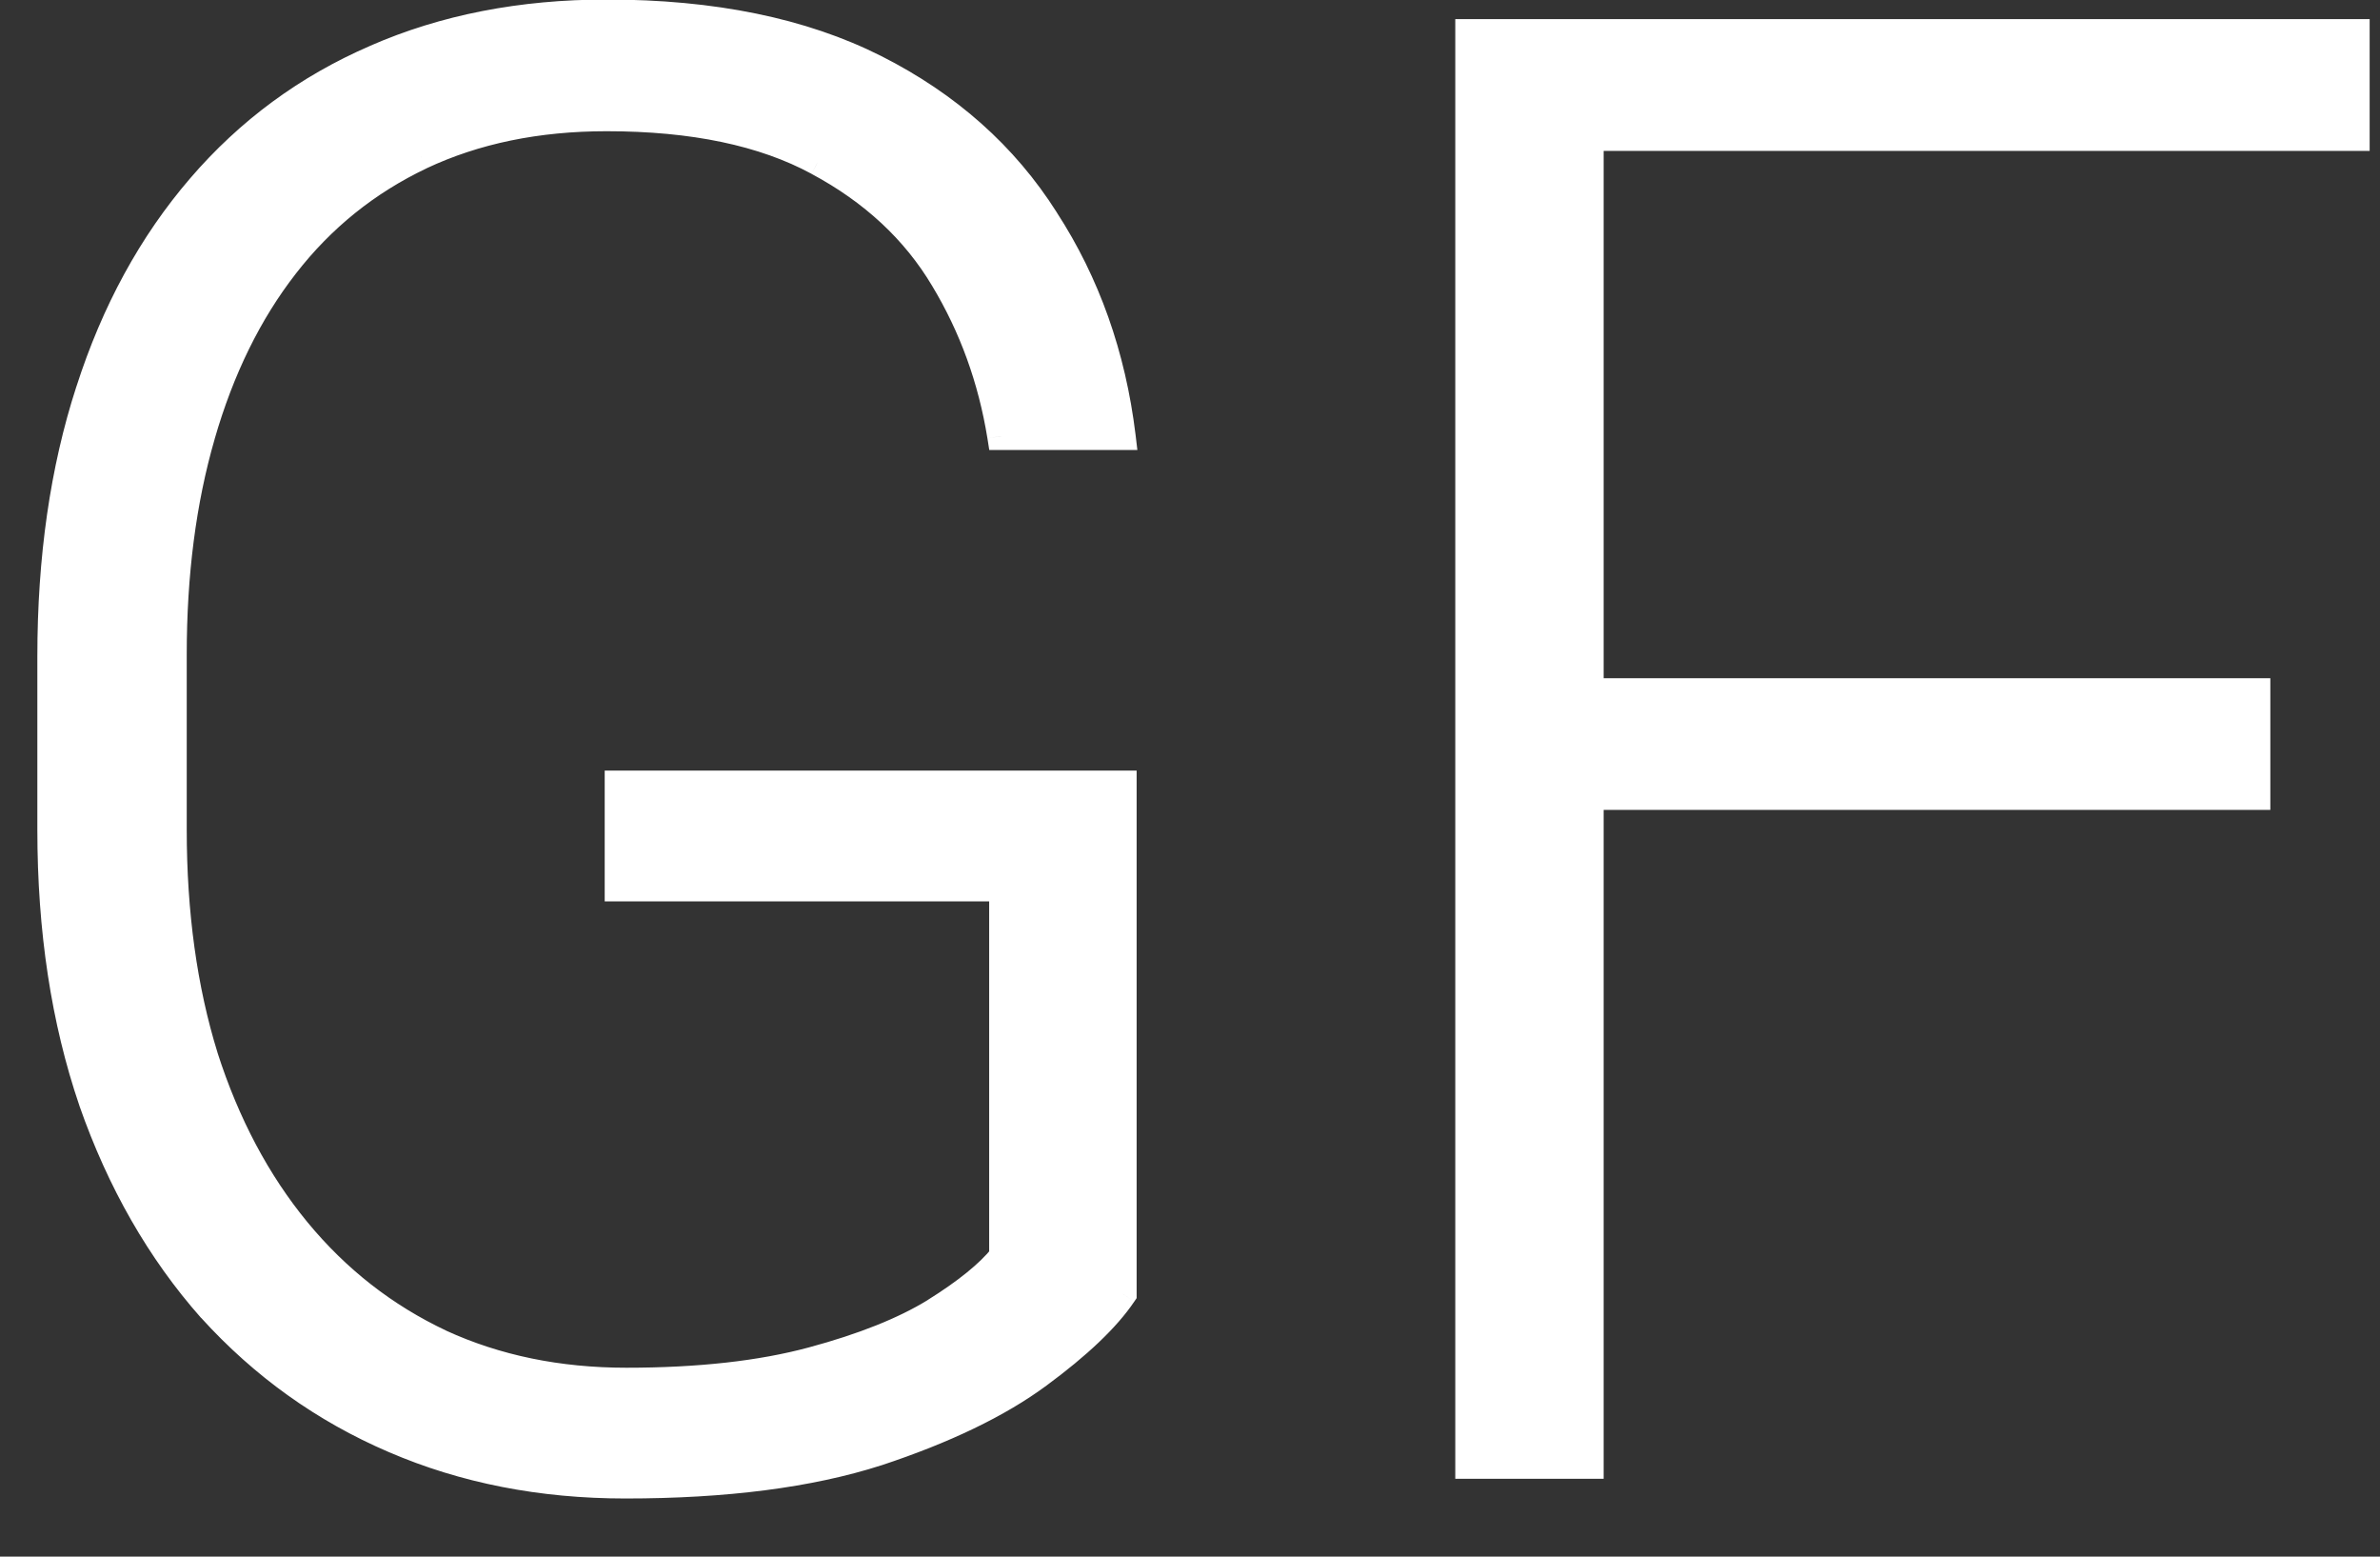
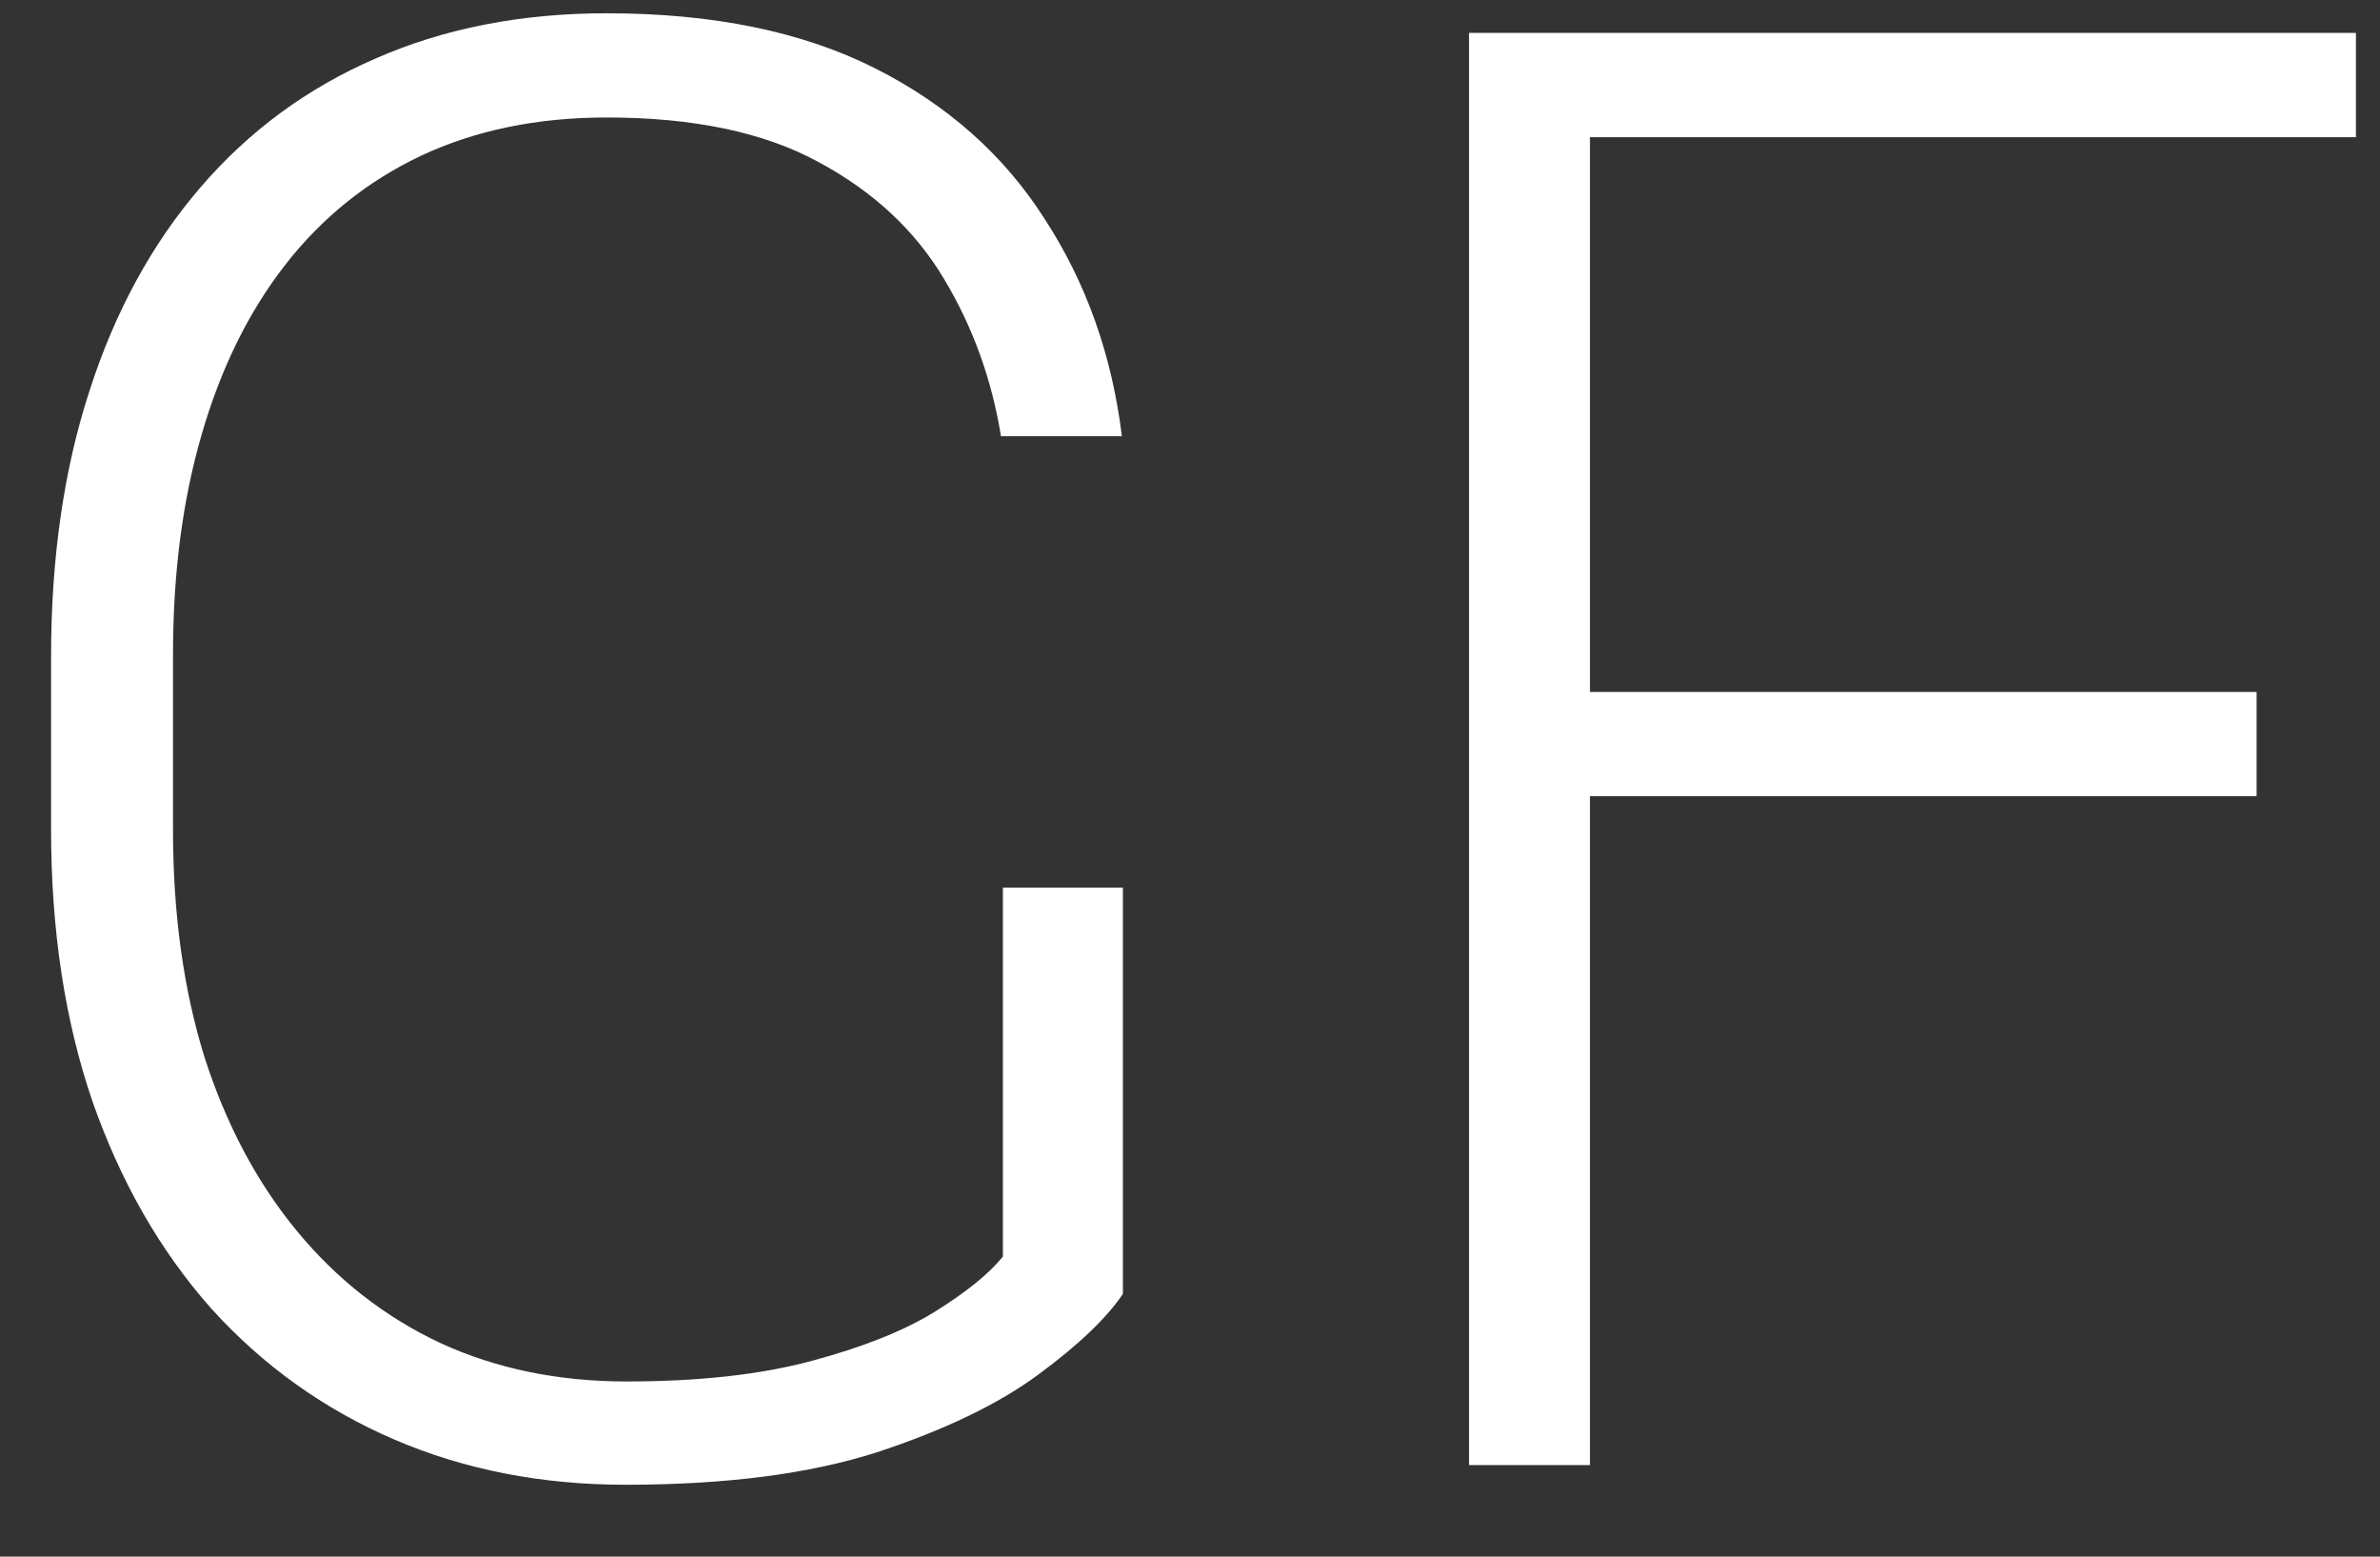
<svg xmlns="http://www.w3.org/2000/svg" width="26" height="17" viewBox="0 0 26 17" fill="none">
  <rect x="0" y="0" width="26" height="17" fill="#333333" stroke="none" />
-   <path d="M12.267 8.566V14.131C12.088 14.396 11.78 14.69 11.343 15.012C10.906 15.334 10.319 15.617 9.581 15.86C8.843 16.097 7.927 16.215 6.831 16.215C5.914 16.215 5.073 16.05 4.307 15.721C3.54 15.391 2.874 14.915 2.309 14.292C1.75 13.662 1.317 12.906 1.009 12.025C0.708 11.145 0.558 10.156 0.558 9.061V7.17C0.558 6.096 0.697 5.129 0.977 4.27C1.256 3.403 1.66 2.662 2.19 2.046C2.72 1.43 3.358 0.961 4.103 0.639C4.854 0.309 5.696 0.145 6.627 0.145C7.787 0.145 8.765 0.345 9.56 0.746C10.354 1.147 10.974 1.699 11.418 2.4C11.869 3.095 12.148 3.883 12.256 4.764H10.935C10.834 4.141 10.627 3.568 10.312 3.045C9.996 2.515 9.538 2.089 8.937 1.767C8.342 1.444 7.572 1.283 6.627 1.283C5.868 1.283 5.191 1.423 4.597 1.702C4.009 1.981 3.515 2.379 3.114 2.895C2.713 3.41 2.409 4.03 2.201 4.753C1.993 5.469 1.89 6.268 1.89 7.148V9.061C1.89 9.977 2.004 10.804 2.233 11.542C2.47 12.28 2.806 12.913 3.243 13.443C3.68 13.973 4.203 14.382 4.812 14.668C5.42 14.947 6.097 15.087 6.842 15.087C7.637 15.087 8.313 15.012 8.872 14.861C9.431 14.711 9.878 14.532 10.215 14.324C10.559 14.109 10.806 13.909 10.956 13.723V9.694H6.756V8.566H12.267ZM17.369 0.359V16H16.048V0.359H17.369ZM24.652 7.557V8.695H16.929V7.557H24.652ZM25.737 0.359V1.498H16.929V0.359H25.737Z" fill="white" />
-   <path d="M12.267 8.566H12.417V8.416H12.267V8.566ZM12.267 14.131L12.391 14.215L12.417 14.177V14.131H12.267ZM9.581 15.86L9.627 16.003L9.628 16.003L9.581 15.86ZM4.307 15.721L4.247 15.858L4.307 15.721ZM2.309 14.292L2.196 14.392L2.198 14.393L2.309 14.292ZM1.009 12.025L0.867 12.074L0.867 12.075L1.009 12.025ZM0.977 4.27L1.119 4.316L1.119 4.316L0.977 4.27ZM4.103 0.639L4.162 0.776L4.163 0.776L4.103 0.639ZM11.418 2.4L11.291 2.481L11.292 2.482L11.418 2.4ZM12.256 4.764V4.914H12.425L12.405 4.746L12.256 4.764ZM10.935 4.764L10.787 4.787L10.807 4.914H10.935V4.764ZM10.312 3.045L10.183 3.122L10.183 3.122L10.312 3.045ZM8.937 1.767L8.865 1.898L8.866 1.899L8.937 1.767ZM4.597 1.702L4.533 1.566L4.532 1.567L4.597 1.702ZM2.201 4.753L2.345 4.795L2.345 4.794L2.201 4.753ZM2.233 11.542L2.09 11.586L2.091 11.588L2.233 11.542ZM4.812 14.668L4.748 14.804L4.749 14.804L4.812 14.668ZM10.215 14.324L10.294 14.452L10.294 14.451L10.215 14.324ZM10.956 13.723L11.073 13.817L11.106 13.776V13.723H10.956ZM10.956 9.694H11.106V9.544H10.956V9.694ZM6.756 9.694H6.606V9.844H6.756V9.694ZM6.756 8.566V8.416H6.606V8.566H6.756ZM12.117 8.566V14.131H12.417V8.566H12.117ZM12.142 14.047C11.977 14.291 11.685 14.573 11.254 14.891L11.432 15.132C11.874 14.806 12.198 14.501 12.391 14.215L12.142 14.047ZM11.254 14.891C10.834 15.201 10.262 15.477 9.534 15.718L9.628 16.003C10.375 15.756 10.978 15.467 11.432 15.132L11.254 14.891ZM9.535 15.717C8.817 15.948 7.917 16.065 6.831 16.065V16.365C7.936 16.365 8.87 16.246 9.627 16.003L9.535 15.717ZM6.831 16.065C5.933 16.065 5.112 15.903 4.366 15.583L4.247 15.858C5.034 16.197 5.896 16.365 6.831 16.365V16.065ZM4.366 15.583C3.619 15.262 2.971 14.799 2.42 14.191L2.198 14.393C2.778 15.032 3.461 15.521 4.247 15.858L4.366 15.583ZM2.421 14.193C1.877 13.578 1.453 12.84 1.15 11.976L0.867 12.075C1.181 12.972 1.623 13.745 2.196 14.392L2.421 14.193ZM1.151 11.977C0.856 11.114 0.708 10.143 0.708 9.061H0.408C0.408 10.17 0.56 11.175 0.867 12.074L1.151 11.977ZM0.708 9.061V7.17H0.408V9.061H0.708ZM0.708 7.17C0.708 6.109 0.846 5.158 1.119 4.316L0.834 4.223C0.549 5.1 0.408 6.083 0.408 7.17H0.708ZM1.119 4.316C1.393 3.466 1.789 2.743 2.304 2.144L2.077 1.948C1.532 2.581 1.118 3.34 0.834 4.224L1.119 4.316ZM2.304 2.144C2.819 1.545 3.438 1.09 4.162 0.776L4.043 0.501C3.277 0.832 2.621 1.315 2.077 1.948L2.304 2.144ZM4.163 0.776C4.893 0.456 5.714 0.295 6.627 0.295V-0.005C5.678 -0.005 4.816 0.162 4.042 0.501L4.163 0.776ZM6.627 0.295C7.771 0.295 8.723 0.492 9.492 0.88L9.627 0.612C8.806 0.198 7.804 -0.005 6.627 -0.005V0.295ZM9.492 0.88C10.264 1.27 10.863 1.803 11.291 2.481L11.545 2.32C11.085 1.594 10.444 1.025 9.627 0.612L9.492 0.88ZM11.292 2.482C11.73 3.156 12.002 3.922 12.107 4.782L12.405 4.746C12.295 3.844 12.008 3.034 11.544 2.319L11.292 2.482ZM12.256 4.614H10.935V4.914H12.256V4.614ZM11.083 4.74C10.979 4.098 10.765 3.507 10.44 2.967L10.183 3.122C10.488 3.628 10.689 4.183 10.787 4.787L11.083 4.74ZM10.441 2.968C10.11 2.412 9.63 1.968 9.007 1.634L8.866 1.899C9.446 2.21 9.883 2.618 10.183 3.122L10.441 2.968ZM9.008 1.635C8.385 1.297 7.588 1.133 6.627 1.133V1.433C7.557 1.433 8.3 1.592 8.865 1.898L9.008 1.635ZM6.627 1.133C5.849 1.133 5.15 1.276 4.533 1.566L4.66 1.838C5.232 1.569 5.886 1.433 6.627 1.433V1.133ZM4.532 1.567C3.924 1.856 3.411 2.268 2.996 2.802L3.233 2.987C3.619 2.489 4.095 2.107 4.661 1.838L4.532 1.567ZM2.996 2.802C2.581 3.335 2.269 3.973 2.057 4.712L2.345 4.794C2.549 4.087 2.845 3.485 3.233 2.987L2.996 2.802ZM2.057 4.711C1.845 5.443 1.74 6.256 1.74 7.148H2.04C2.04 6.279 2.142 5.495 2.345 4.795L2.057 4.711ZM1.74 7.148V9.061H2.04V7.148H1.74ZM1.74 9.061C1.74 9.99 1.856 10.832 2.09 11.586L2.377 11.498C2.153 10.777 2.04 9.965 2.04 9.061H1.74ZM2.091 11.588C2.332 12.341 2.677 12.992 3.127 13.539L3.359 13.348C2.936 12.834 2.608 12.218 2.376 11.496L2.091 11.588ZM3.127 13.539C3.578 14.085 4.118 14.508 4.748 14.804L4.875 14.532C4.287 14.255 3.782 13.861 3.359 13.348L3.127 13.539ZM4.749 14.804C5.379 15.094 6.078 15.237 6.842 15.237V14.937C6.116 14.937 5.461 14.801 4.874 14.532L4.749 14.804ZM6.842 15.237C7.645 15.237 8.336 15.161 8.911 15.006L8.833 14.716C8.291 14.862 7.628 14.937 6.842 14.937V15.237ZM8.911 15.006C9.478 14.854 9.94 14.67 10.294 14.452L10.136 14.197C9.816 14.394 9.383 14.568 8.833 14.716L8.911 15.006ZM10.294 14.451C10.644 14.233 10.907 14.022 11.073 13.817L10.839 13.628C10.704 13.796 10.473 13.986 10.135 14.197L10.294 14.451ZM11.106 13.723V9.694H10.806V13.723H11.106ZM10.956 9.544H6.756V9.844H10.956V9.544ZM6.906 9.694V8.566H6.606V9.694H6.906ZM6.756 8.716H12.267V8.416H6.756V8.716ZM17.369 0.359H17.519V0.209H17.369V0.359ZM17.369 16V16.15H17.519V16H17.369ZM16.048 16H15.898V16.15H16.048V16ZM16.048 0.359V0.209H15.898V0.359H16.048ZM24.652 7.557H24.802V7.407H24.652V7.557ZM24.652 8.695V8.845H24.802V8.695H24.652ZM16.929 8.695H16.779V8.845H16.929V8.695ZM16.929 7.557V7.407H16.779V7.557H16.929ZM25.737 0.359H25.887V0.209H25.737V0.359ZM25.737 1.498V1.648H25.887V1.498H25.737ZM16.929 1.498H16.779V1.648H16.929V1.498ZM16.929 0.359V0.209H16.779V0.359H16.929ZM17.219 0.359V16H17.519V0.359H17.219ZM17.369 15.85H16.048V16.15H17.369V15.85ZM16.198 16V0.359H15.898V16H16.198ZM16.048 0.509H17.369V0.209H16.048V0.509ZM24.502 7.557V8.695H24.802V7.557H24.502ZM24.652 8.545H16.929V8.845H24.652V8.545ZM17.079 8.695V7.557H16.779V8.695H17.079ZM16.929 7.707H24.652V7.407H16.929V7.707ZM25.587 0.359V1.498H25.887V0.359H25.587ZM25.737 1.348H16.929V1.648H25.737V1.348ZM17.079 1.498V0.359H16.779V1.498H17.079ZM16.929 0.509H25.737V0.209H16.929V0.509Z" fill="white" />
+   <path d="M12.267 8.566V14.131C12.088 14.396 11.78 14.69 11.343 15.012C10.906 15.334 10.319 15.617 9.581 15.86C8.843 16.097 7.927 16.215 6.831 16.215C5.914 16.215 5.073 16.05 4.307 15.721C3.54 15.391 2.874 14.915 2.309 14.292C1.75 13.662 1.317 12.906 1.009 12.025C0.708 11.145 0.558 10.156 0.558 9.061V7.17C0.558 6.096 0.697 5.129 0.977 4.27C1.256 3.403 1.66 2.662 2.19 2.046C2.72 1.43 3.358 0.961 4.103 0.639C4.854 0.309 5.696 0.145 6.627 0.145C7.787 0.145 8.765 0.345 9.56 0.746C10.354 1.147 10.974 1.699 11.418 2.4C11.869 3.095 12.148 3.883 12.256 4.764H10.935C10.834 4.141 10.627 3.568 10.312 3.045C9.996 2.515 9.538 2.089 8.937 1.767C8.342 1.444 7.572 1.283 6.627 1.283C5.868 1.283 5.191 1.423 4.597 1.702C4.009 1.981 3.515 2.379 3.114 2.895C2.713 3.41 2.409 4.03 2.201 4.753C1.993 5.469 1.89 6.268 1.89 7.148V9.061C1.89 9.977 2.004 10.804 2.233 11.542C2.47 12.28 2.806 12.913 3.243 13.443C3.68 13.973 4.203 14.382 4.812 14.668C5.42 14.947 6.097 15.087 6.842 15.087C7.637 15.087 8.313 15.012 8.872 14.861C9.431 14.711 9.878 14.532 10.215 14.324C10.559 14.109 10.806 13.909 10.956 13.723V9.694H6.756H12.267ZM17.369 0.359V16H16.048V0.359H17.369ZM24.652 7.557V8.695H16.929V7.557H24.652ZM25.737 0.359V1.498H16.929V0.359H25.737Z" fill="white" />
</svg>